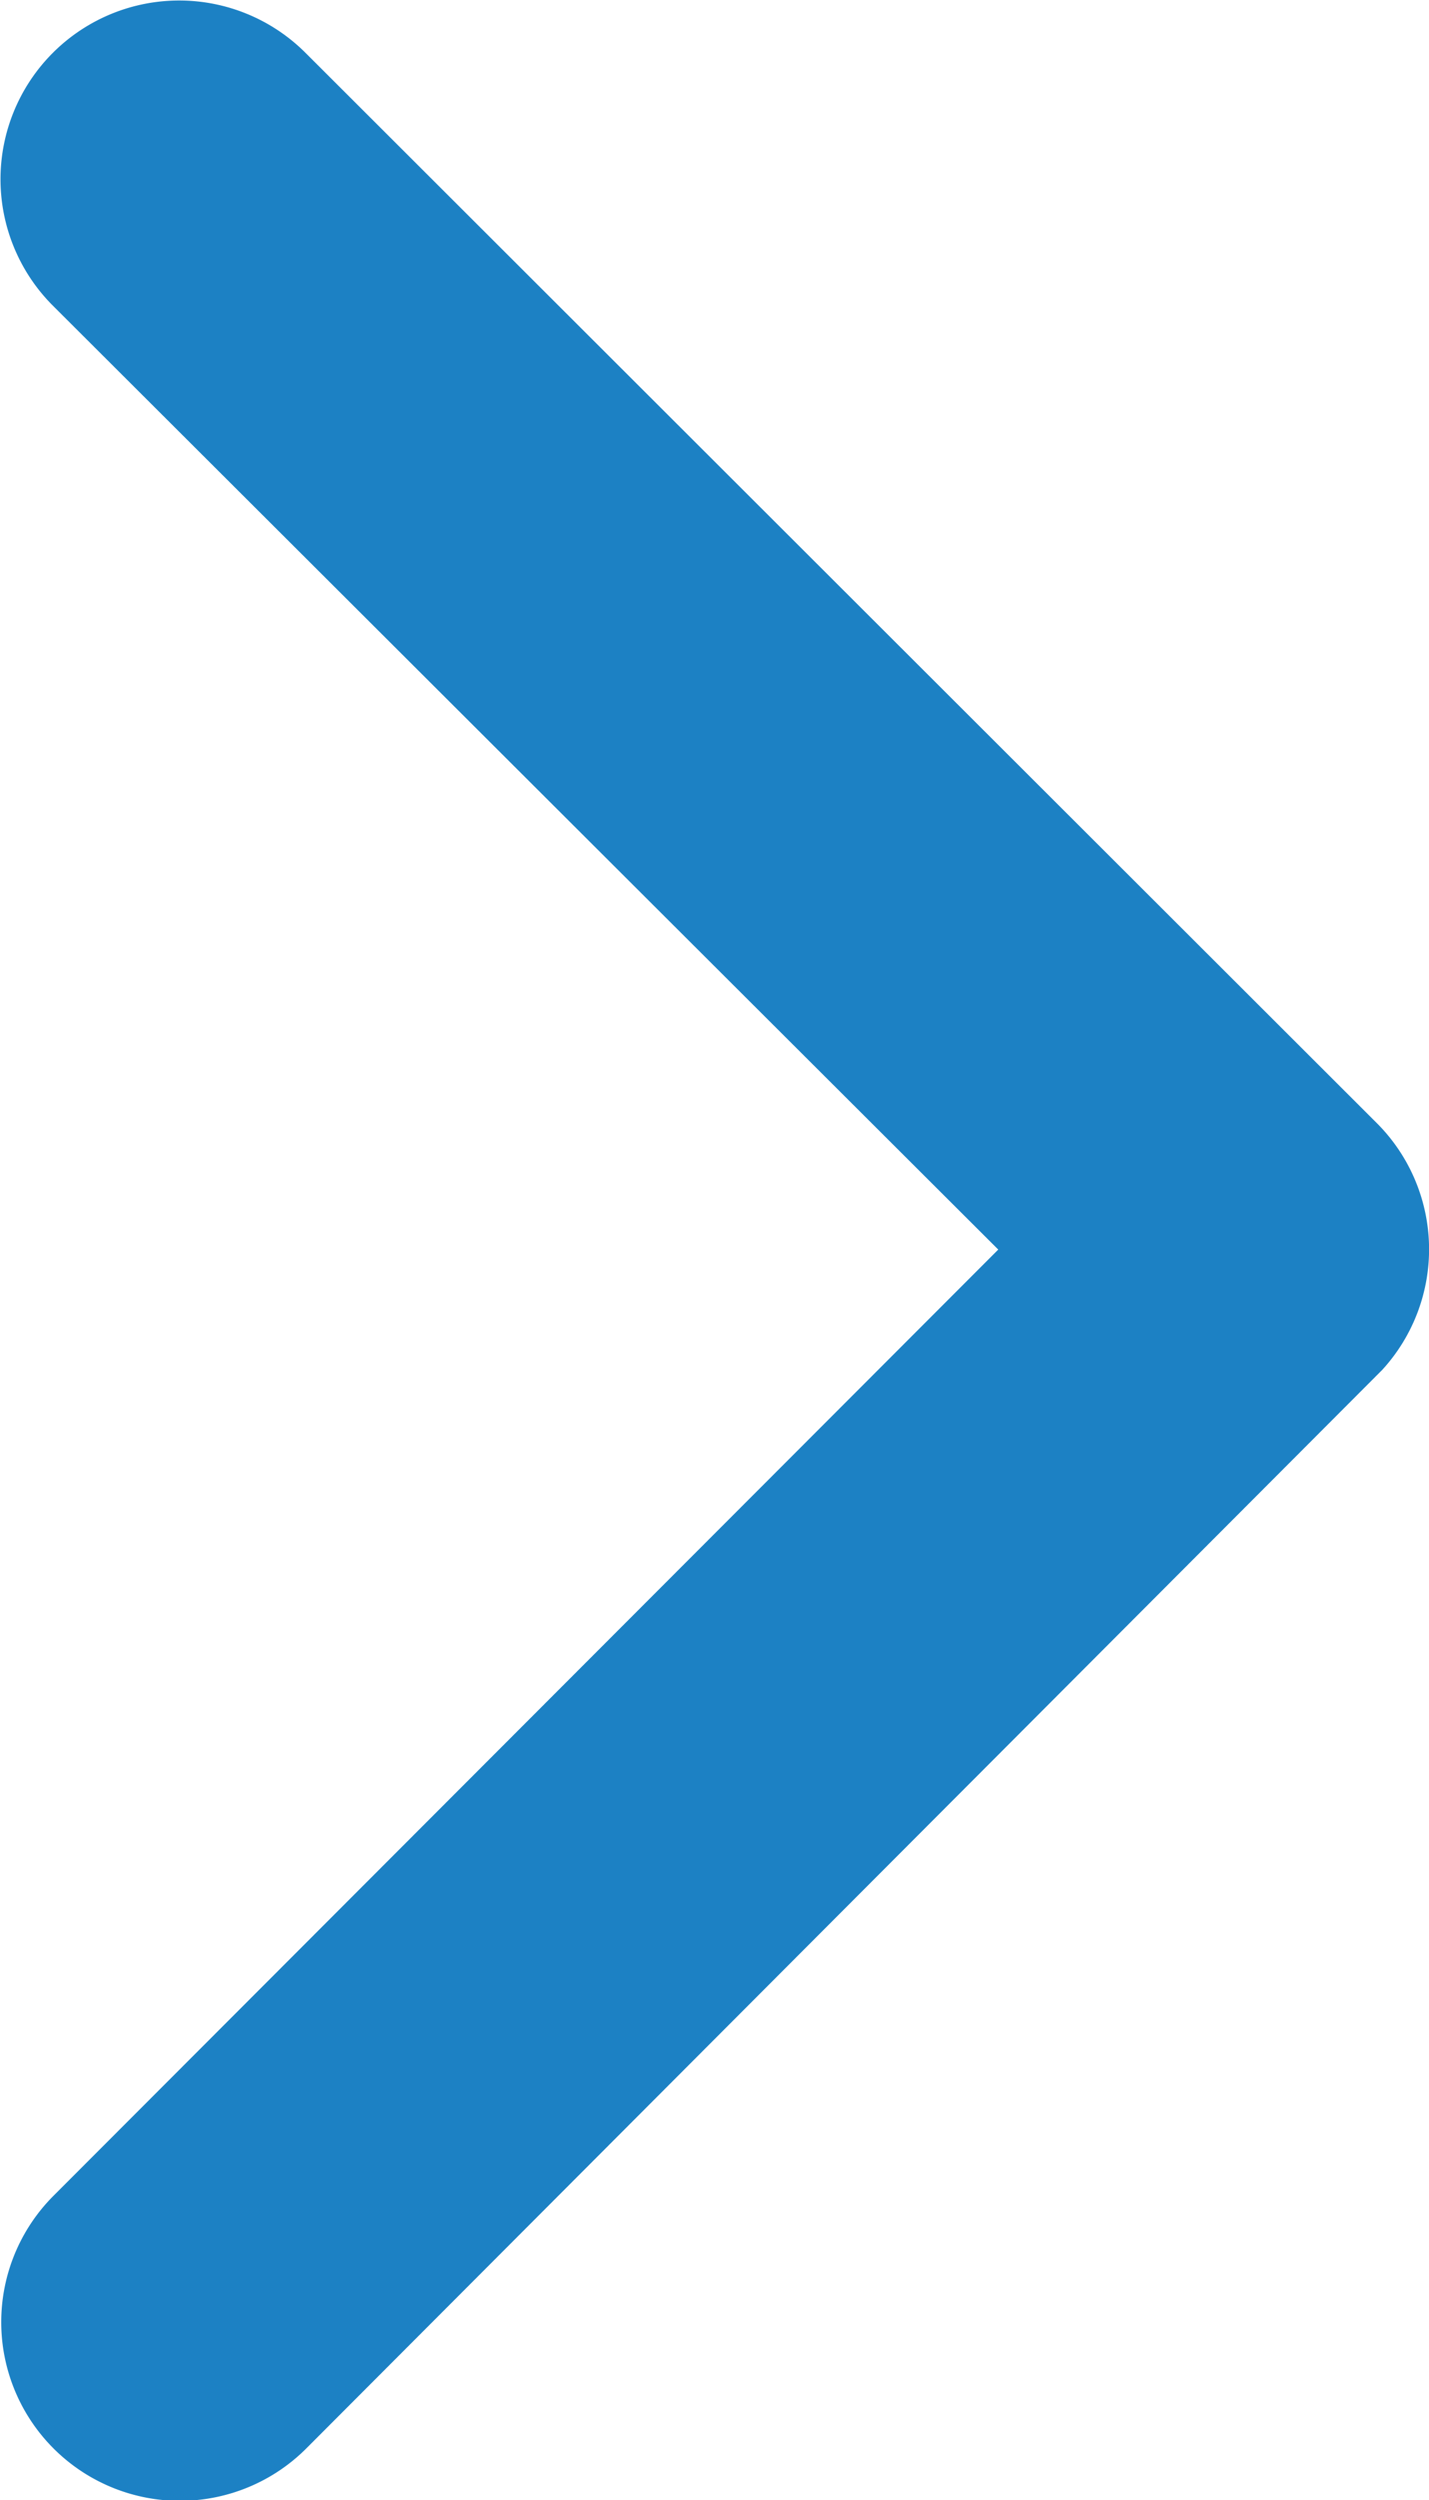
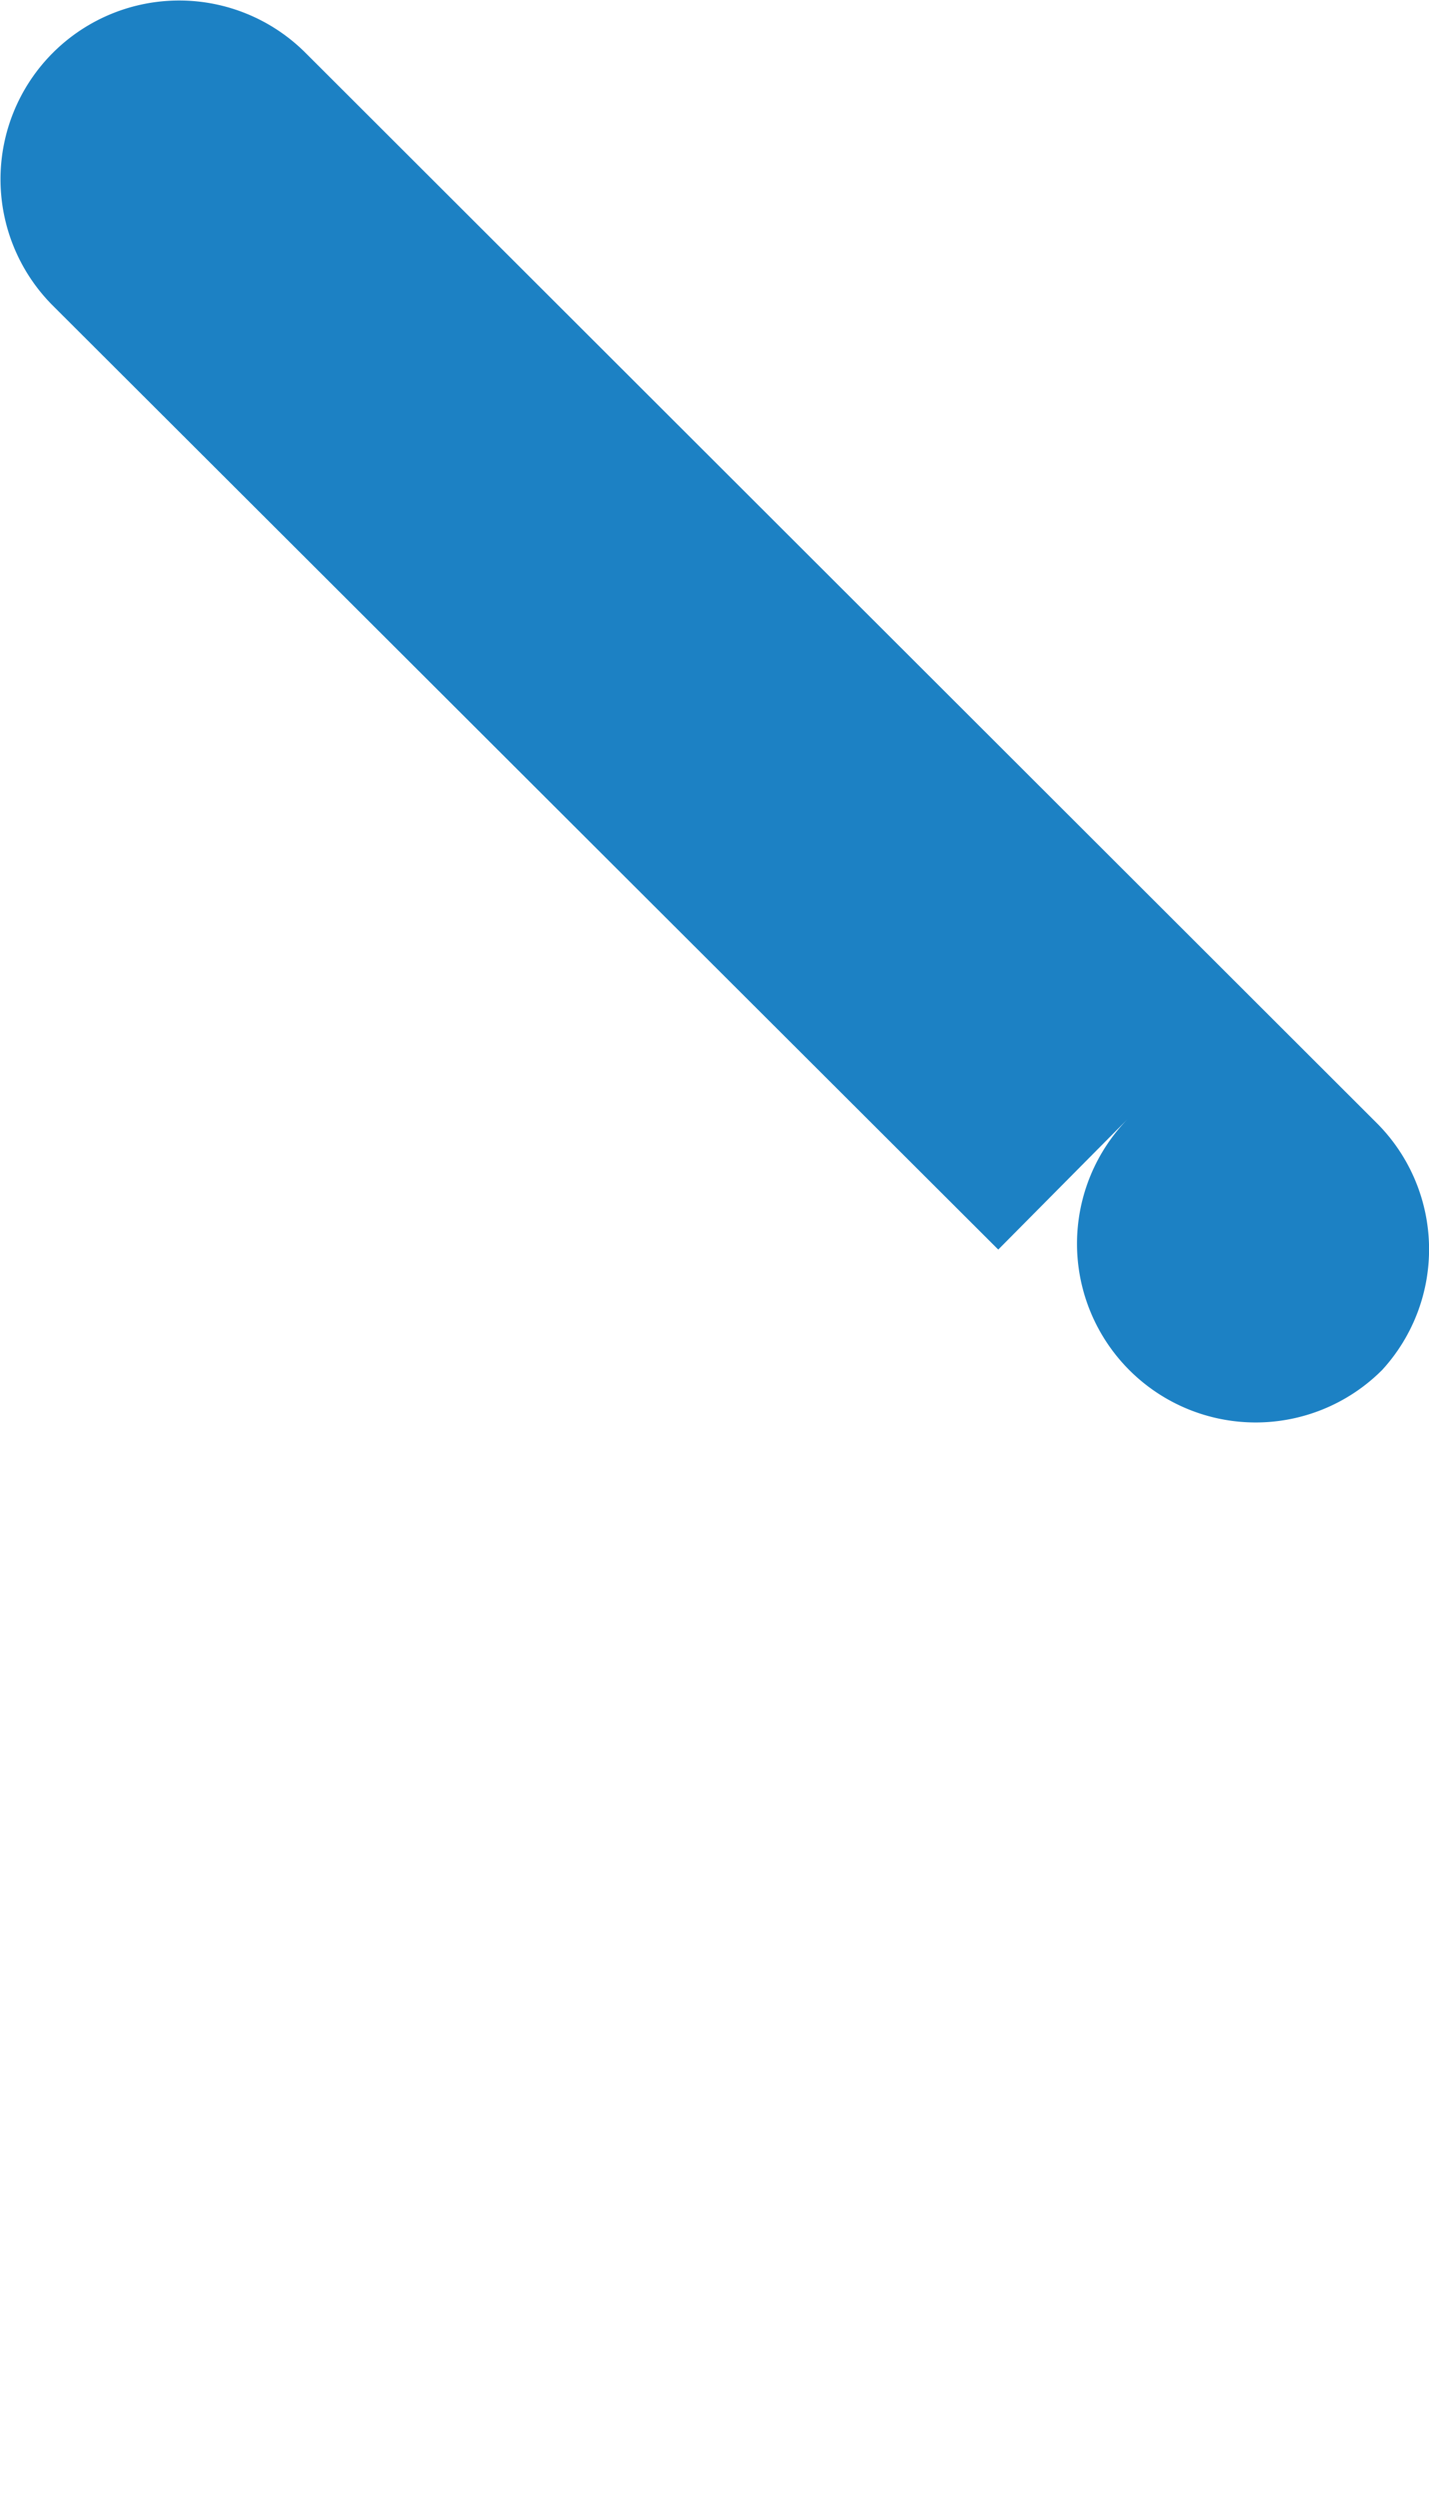
<svg xmlns="http://www.w3.org/2000/svg" id="breadcrumbs-sep" width="3.908" height="6.835" viewBox="0 0 3.908 6.835">
-   <path id="Icon_ionic-ios-arrow-back" data-name="Icon ionic-ios-arrow-back" d="M1.178,3.419,3.764,6a.488.488,0,1,1-.692.69L.142,3.764a.488.488,0,0,1-.014-.674L3.07.142a.488.488,0,0,1,.692.69Z" transform="translate(3.908 6.835) rotate(180)" fill="#1c81c4" />
+   <path id="Icon_ionic-ios-arrow-back" data-name="Icon ionic-ios-arrow-back" d="M1.178,3.419,3.764,6a.488.488,0,1,1-.692.69L.142,3.764a.488.488,0,0,1-.014-.674a.488.488,0,0,1,.692.69Z" transform="translate(3.908 6.835) rotate(180)" fill="#1c81c4" />
</svg>